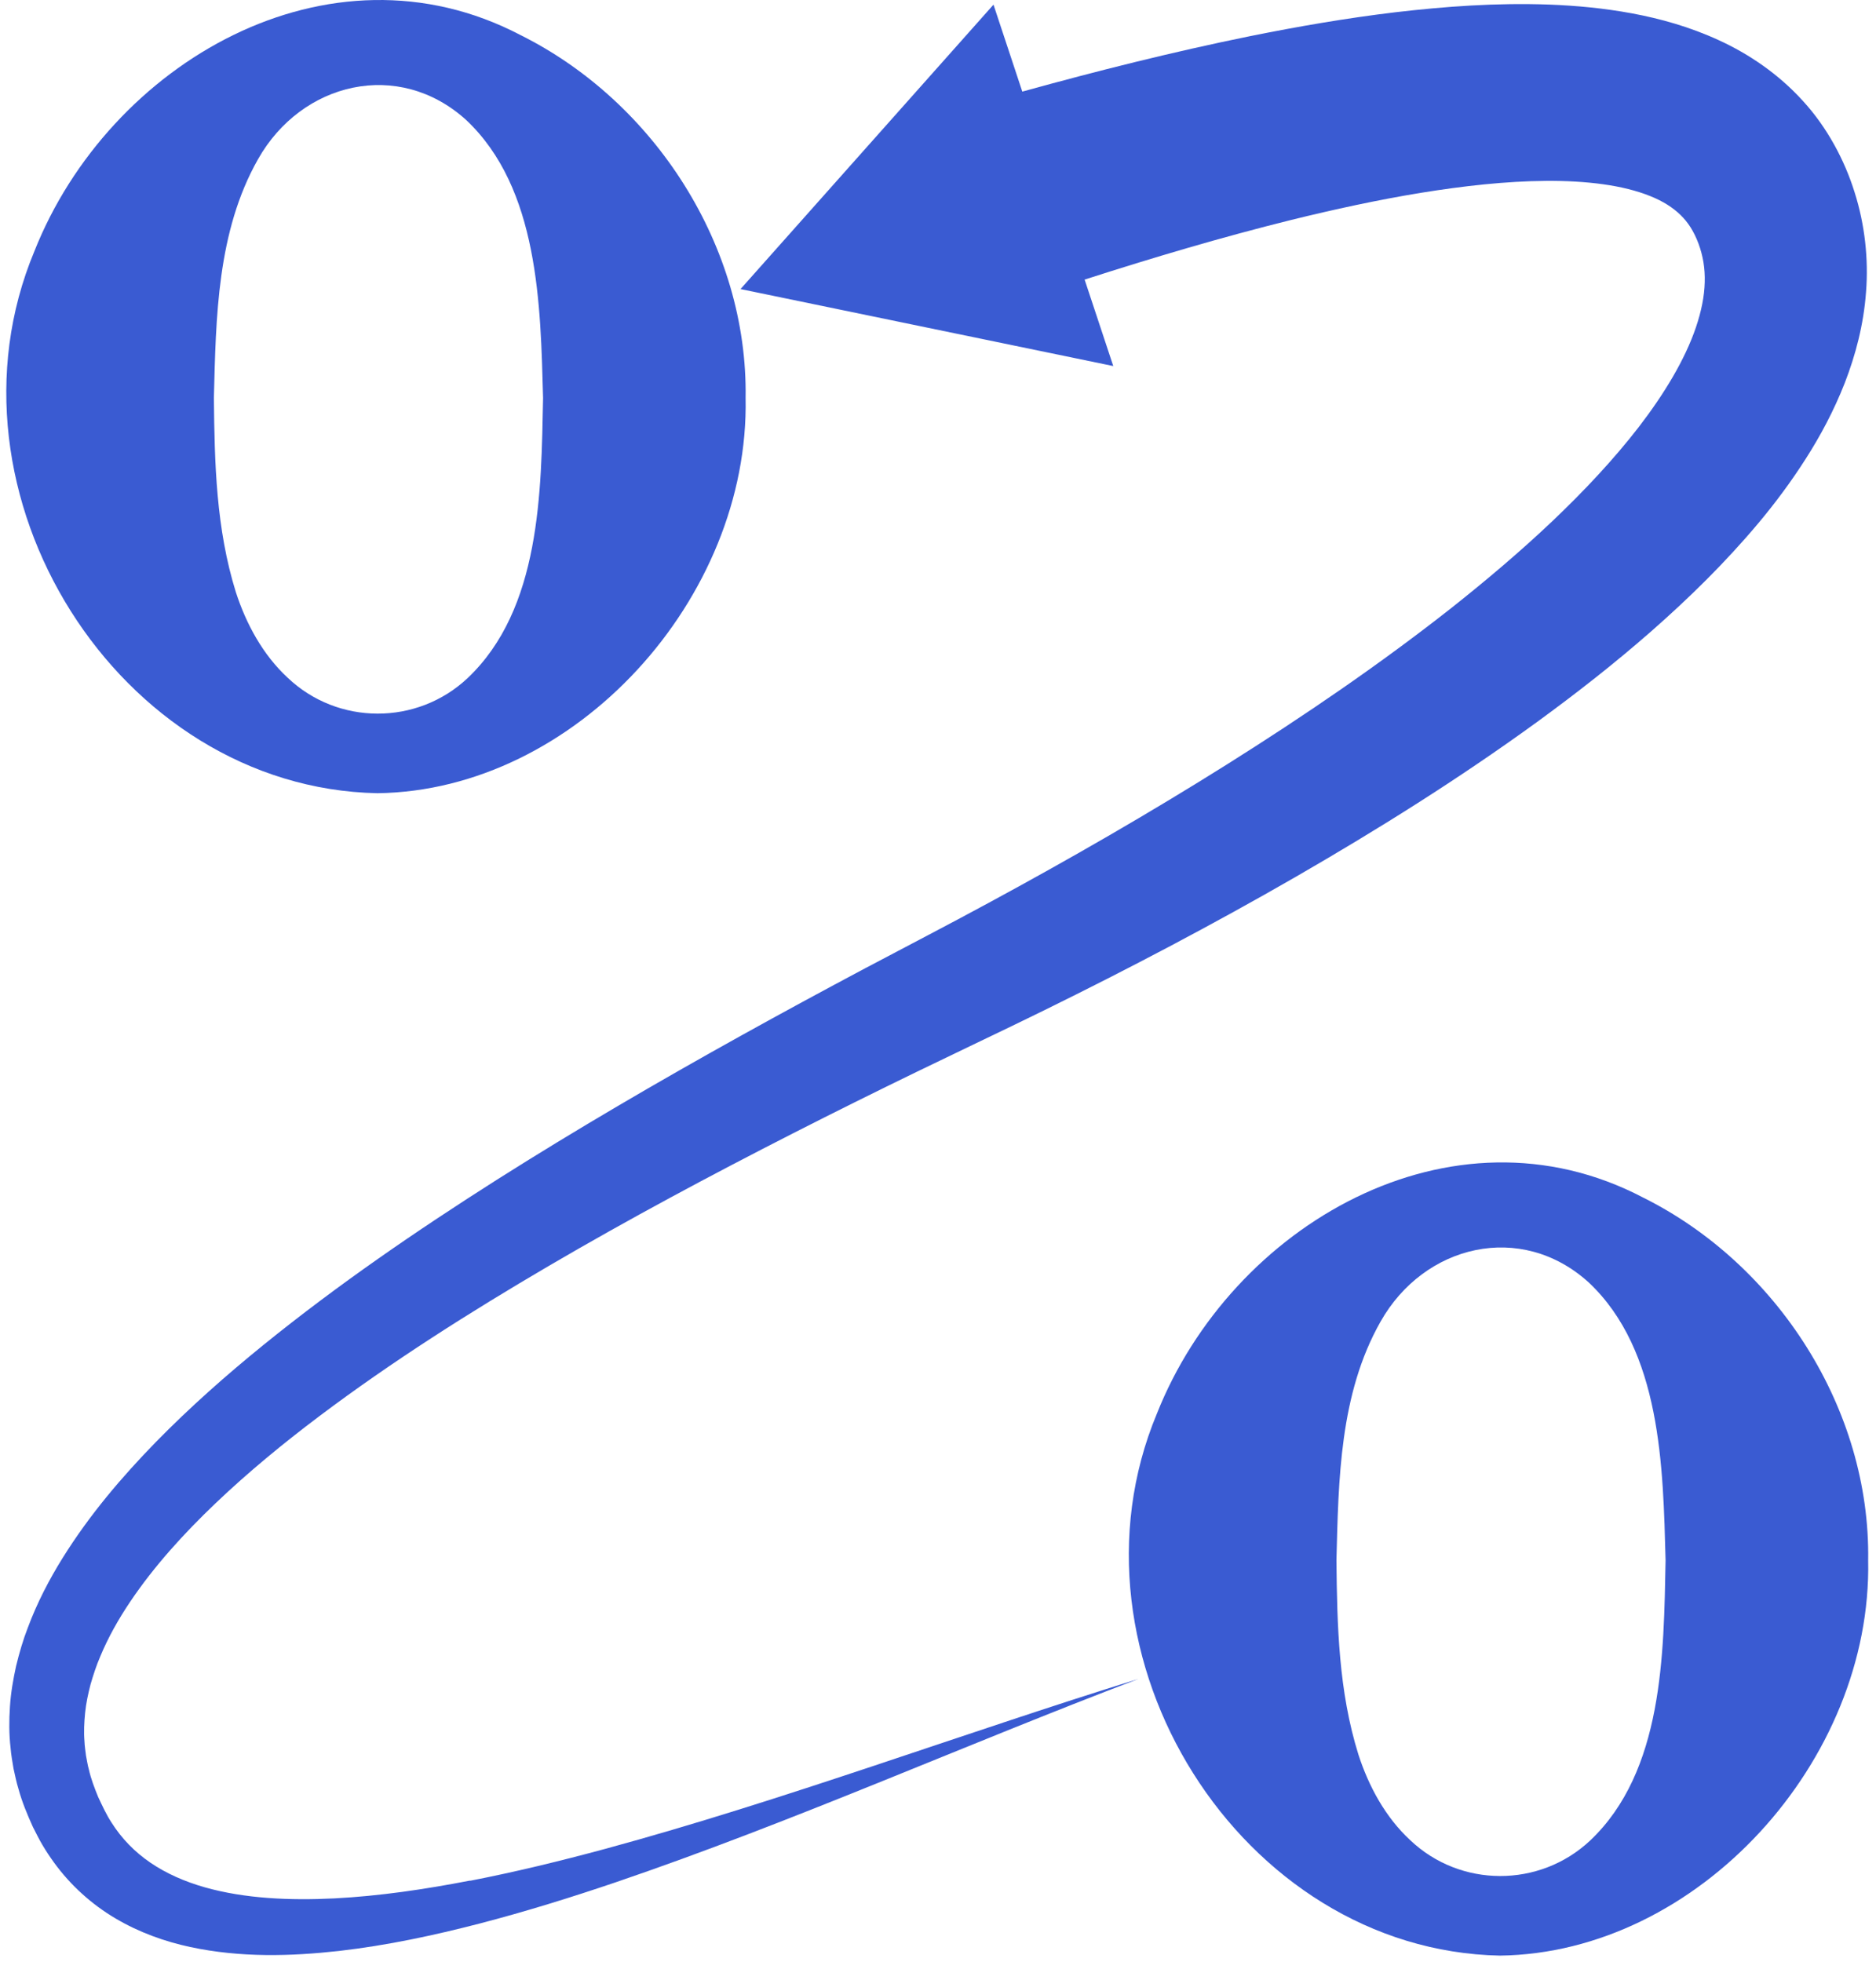
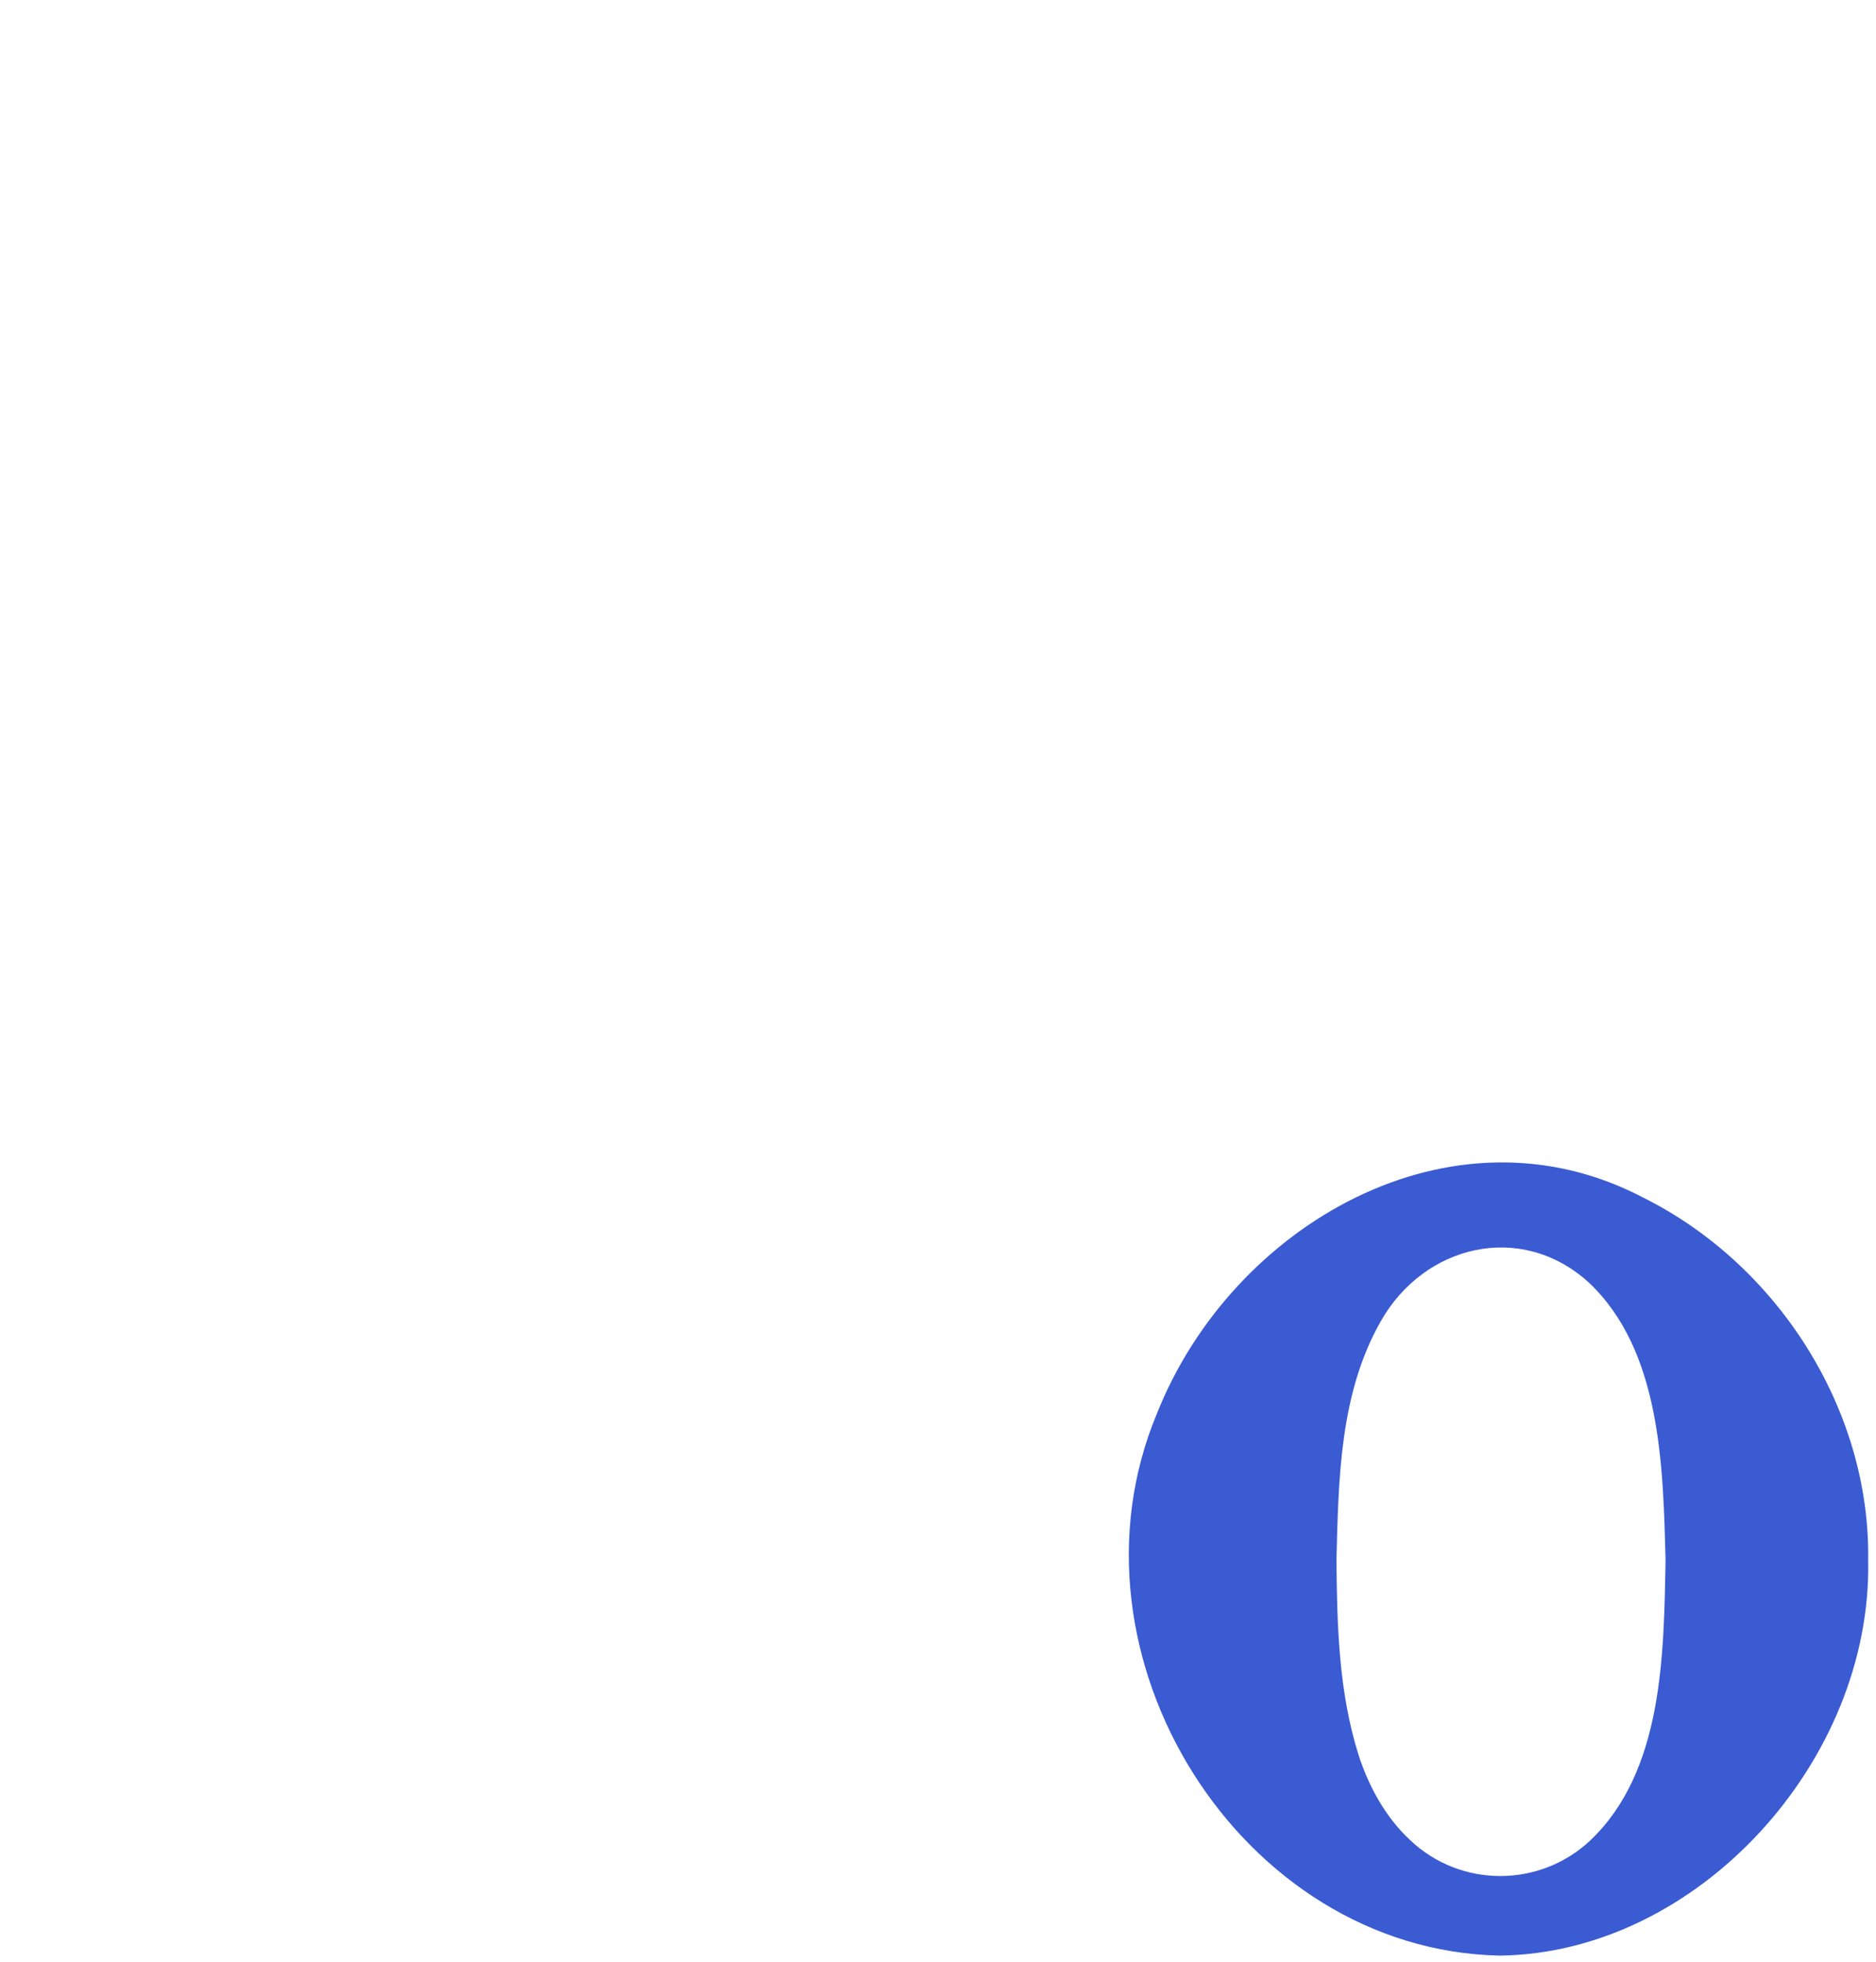
<svg xmlns="http://www.w3.org/2000/svg" width="196" height="205" viewBox="0 0 196 205" fill="none">
-   <path d="M49.104 196.509C44.386 197.423 39.642 198.126 34.947 198.369C30.267 198.601 25.582 198.396 21.395 197.212C19.309 196.618 17.369 195.769 15.716 194.639C14.057 193.509 12.695 192.098 11.647 190.439C11.112 189.622 10.696 188.709 10.253 187.768C9.869 186.822 9.502 185.876 9.286 184.903C9.145 184.422 9.086 183.93 8.983 183.444C8.929 182.952 8.842 182.465 8.826 181.968C8.745 180.984 8.794 179.989 8.891 178.995C8.988 178 9.204 177.005 9.458 176.016C9.745 175.027 10.064 174.038 10.485 173.065C11.296 171.113 12.366 169.205 13.608 167.361C16.088 163.675 19.195 160.247 22.562 157.042C25.934 153.831 29.581 150.831 33.369 147.976C40.955 142.268 49.066 137.127 57.366 132.262C65.671 127.402 74.192 122.839 82.816 118.444C87.128 116.244 91.467 114.093 95.828 111.974L102.382 108.817C104.603 107.752 106.829 106.687 109.044 105.595C117.906 101.238 126.671 96.638 135.289 91.675C143.902 86.707 152.38 81.404 160.567 75.458C164.657 72.474 168.677 69.338 172.568 65.922C176.453 62.505 180.219 58.829 183.715 54.661C185.46 52.575 187.125 50.348 188.665 47.931C190.205 45.526 191.604 42.904 192.739 40.012C193.857 37.125 194.711 33.93 194.96 30.503C195.23 27.087 194.835 23.448 193.76 20.081C192.733 16.778 190.918 13.329 188.357 10.54C185.812 7.728 182.688 5.626 179.608 4.215C176.512 2.788 173.438 1.944 170.487 1.393C167.526 0.847 164.662 0.587 161.874 0.479C156.292 0.279 150.986 0.674 145.799 1.279C140.617 1.901 135.565 2.777 130.583 3.782C122.504 5.426 114.61 7.415 106.807 9.572L103.798 0.485L77.369 30.206L116.312 38.25L113.319 29.216C120.5 26.903 127.697 24.773 134.878 22.989C139.417 21.87 143.956 20.886 148.436 20.151C152.91 19.427 157.351 18.929 161.528 18.902C163.614 18.886 165.63 18.994 167.483 19.254C169.336 19.508 171.017 19.929 172.389 20.481C173.773 21.032 174.783 21.697 175.572 22.459C176.361 23.227 176.966 24.151 177.463 25.476C177.922 26.735 178.149 28.027 178.106 29.487C178.074 30.93 177.755 32.536 177.182 34.217C176.037 37.596 173.859 41.179 171.238 44.591C168.596 48.012 165.494 51.315 162.171 54.472C158.843 57.629 155.277 60.646 151.591 63.565C144.199 69.382 136.316 74.766 128.211 79.863C120.1 84.961 111.752 89.767 103.268 94.356C101.15 95.508 99.016 96.632 96.876 97.762L90.359 101.195C86.02 103.503 81.697 105.844 77.396 108.233C68.794 113.017 60.267 117.98 51.908 123.277C43.554 128.586 35.346 134.202 27.544 140.522C23.648 143.684 19.86 147.03 16.288 150.679C12.727 154.333 9.35 158.29 6.535 162.81C5.13 165.069 3.877 167.48 2.909 170.075C2.407 171.362 2.018 172.713 1.683 174.081C1.38 175.465 1.132 176.87 1.04 178.314C0.943 179.751 0.937 181.206 1.105 182.649C1.159 183.373 1.299 184.087 1.413 184.806C1.575 185.514 1.71 186.228 1.926 186.914C2.304 188.309 2.861 189.633 3.444 190.92C3.774 191.552 4.066 192.174 4.439 192.796C4.806 193.417 5.211 194.028 5.638 194.617C7.351 196.985 9.593 199.007 12.074 200.466C14.554 201.937 17.223 202.877 19.871 203.45C25.188 204.58 30.397 204.418 35.422 203.861C40.453 203.283 45.337 202.234 50.136 200.991C54.929 199.742 59.635 198.277 64.293 196.699C82.902 190.363 100.701 182.368 118.954 175.432C100.307 181.216 81.962 188.103 63.228 193.196C58.549 194.461 53.843 195.607 49.125 196.526L49.104 196.509Z" fill="#3A5BD2" />
  <path d="M171.671 125.137C151.624 114.633 128.654 128.061 120.867 147.722C110.325 172.984 129.594 203.807 156.708 204.348C177.431 204.078 195.608 183.963 195.181 163.042C195.424 147.274 185.698 132.121 171.671 125.137ZM166.127 192.331C160.848 197.283 152.564 197.266 147.328 192.277C144.756 189.898 143.005 186.682 141.925 183.346C139.85 176.708 139.698 169.87 139.628 163.048C139.844 154.642 139.952 145.652 144.237 138.1C148.787 130.04 158.913 127.597 165.975 133.997C173.578 141.143 173.751 153.323 174.016 163.048C173.821 172.848 173.789 185.087 166.127 192.331Z" fill="#3A5BD2" />
-   <path d="M39.432 82.885C60.148 82.615 78.326 62.5 77.899 41.58C78.147 25.811 68.416 10.659 54.389 3.669C34.347 -6.829 11.377 6.599 3.59 26.26C-6.957 51.521 12.312 82.345 39.432 82.885ZM48.699 12.534C56.296 19.681 56.474 31.86 56.739 41.585C56.544 51.386 56.507 63.624 48.844 70.868C43.571 75.82 35.287 75.804 30.051 70.814C27.479 68.436 25.723 65.219 24.642 61.878C22.573 55.24 22.416 48.407 22.346 41.585C22.562 33.174 22.675 24.189 26.96 16.632C31.51 8.572 41.636 6.134 48.699 12.534Z" fill="#3A5BD2" />
</svg>